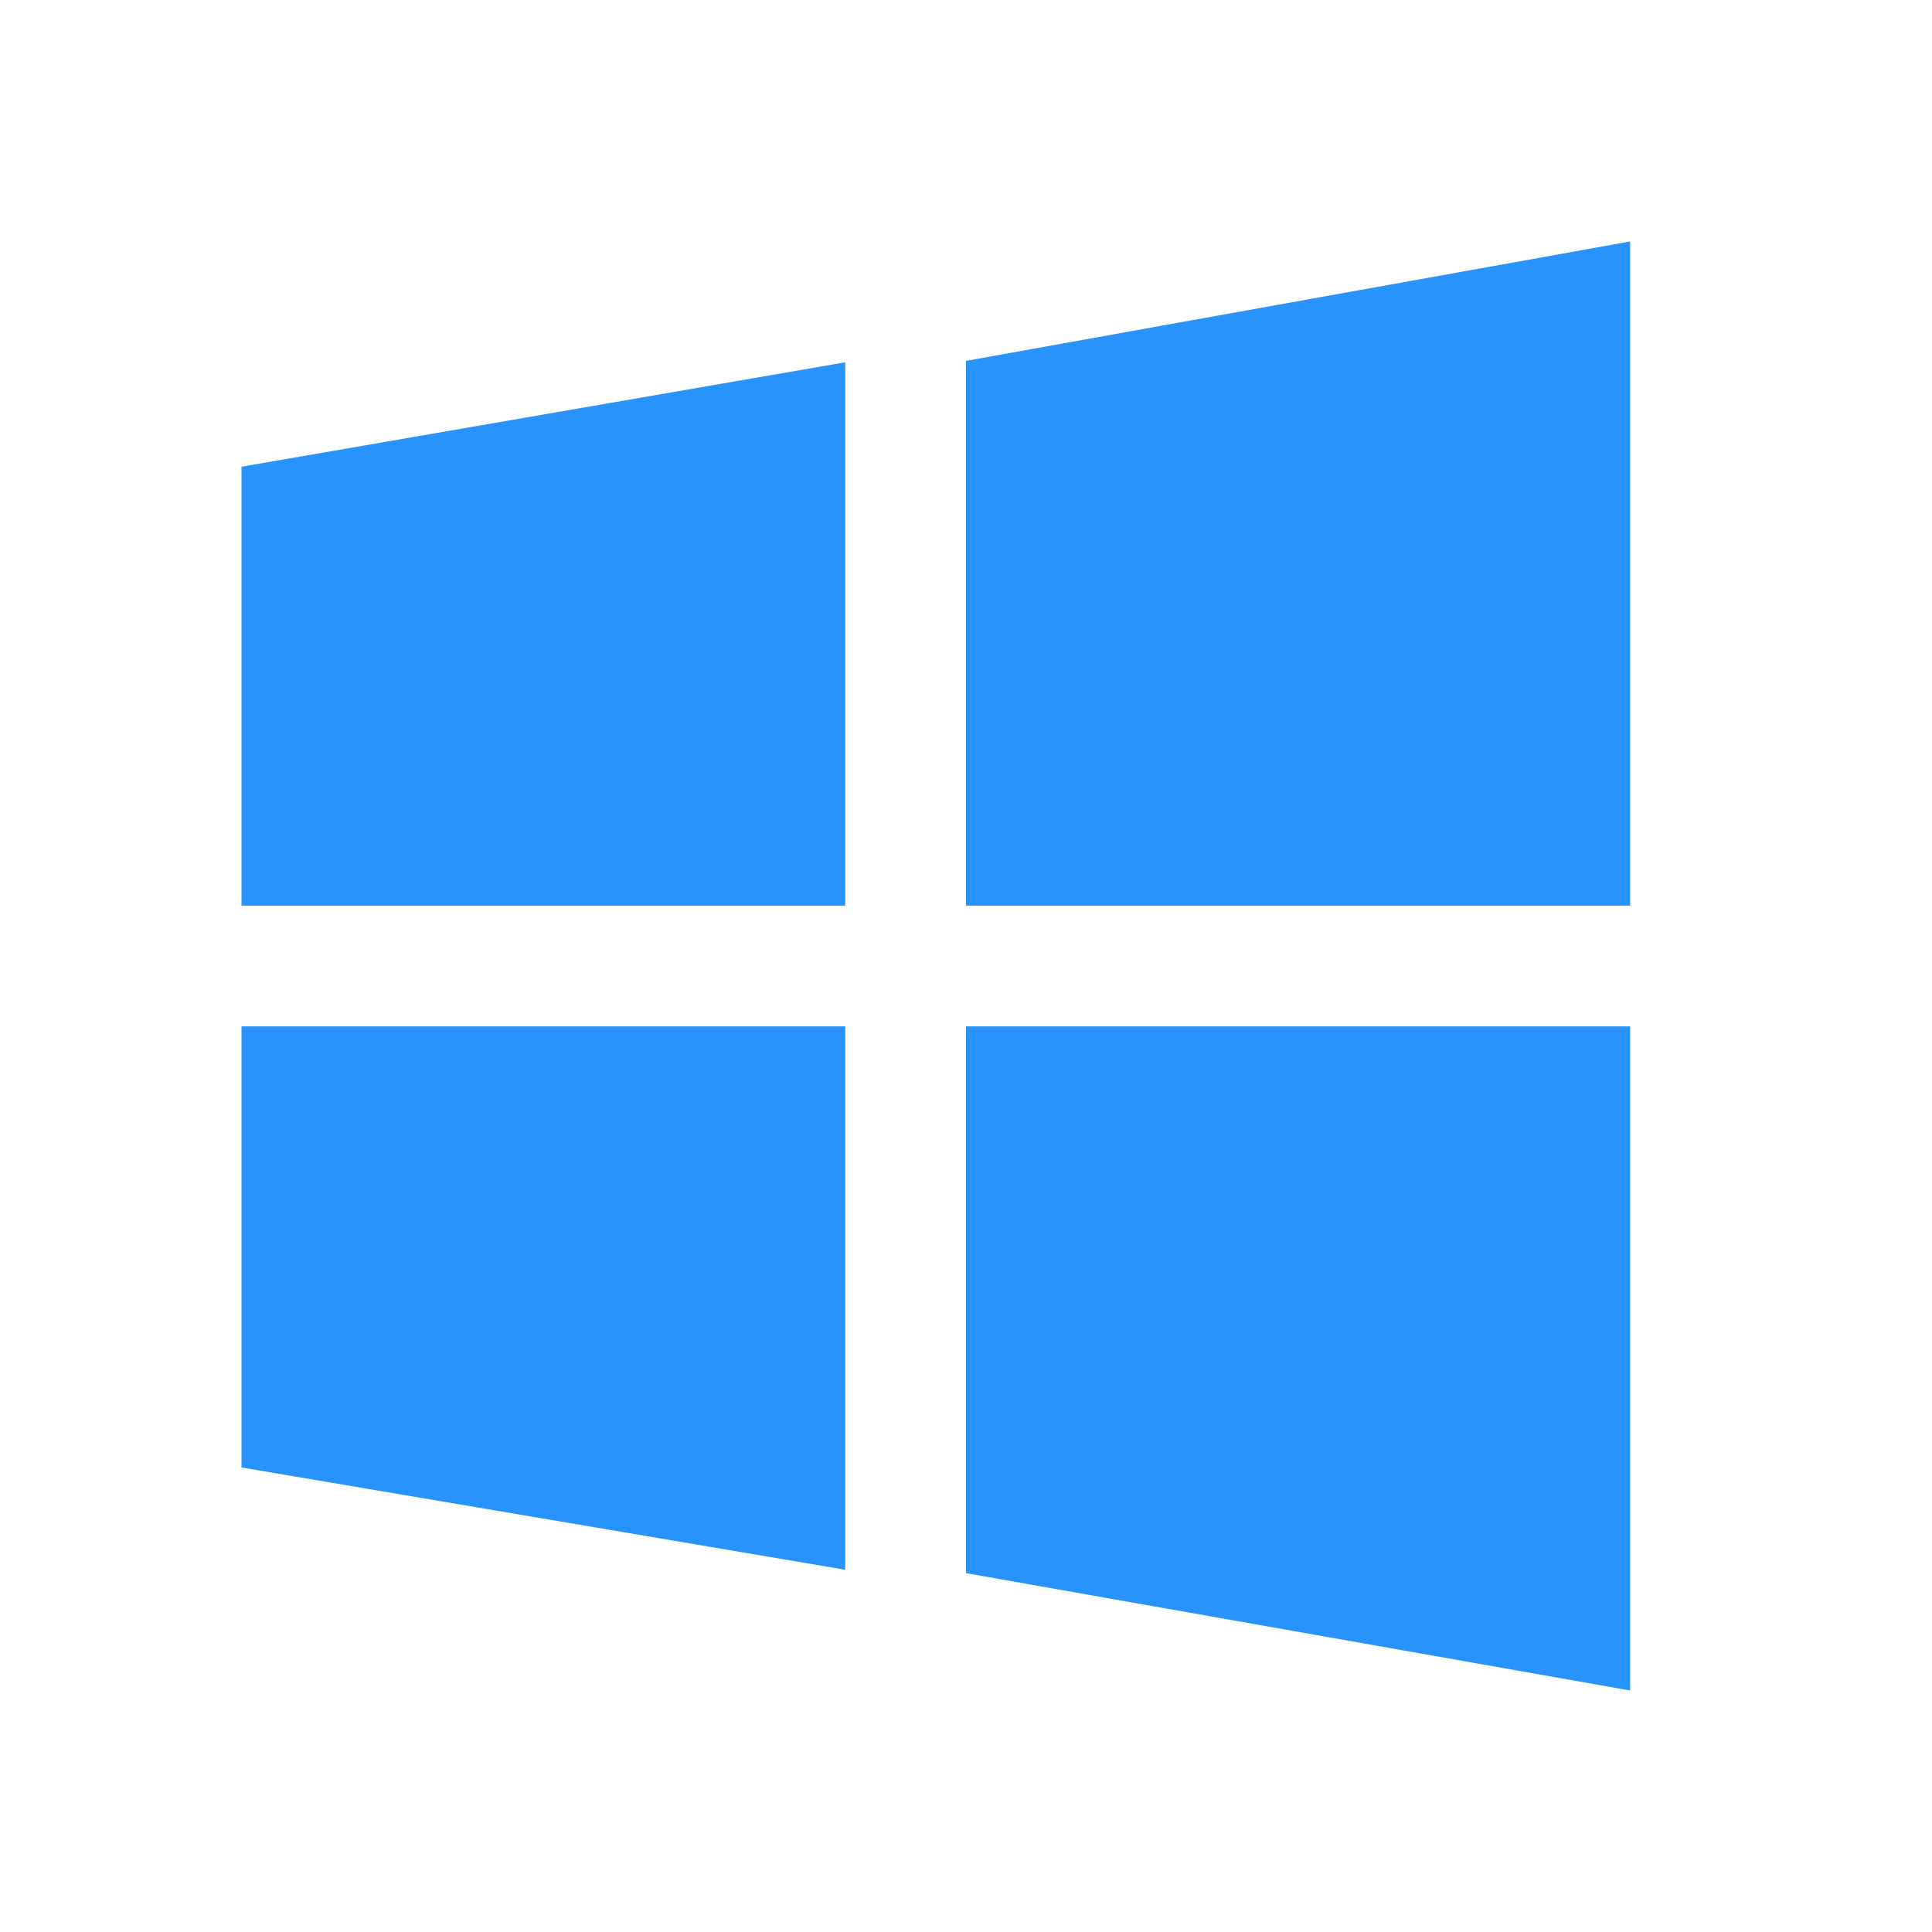
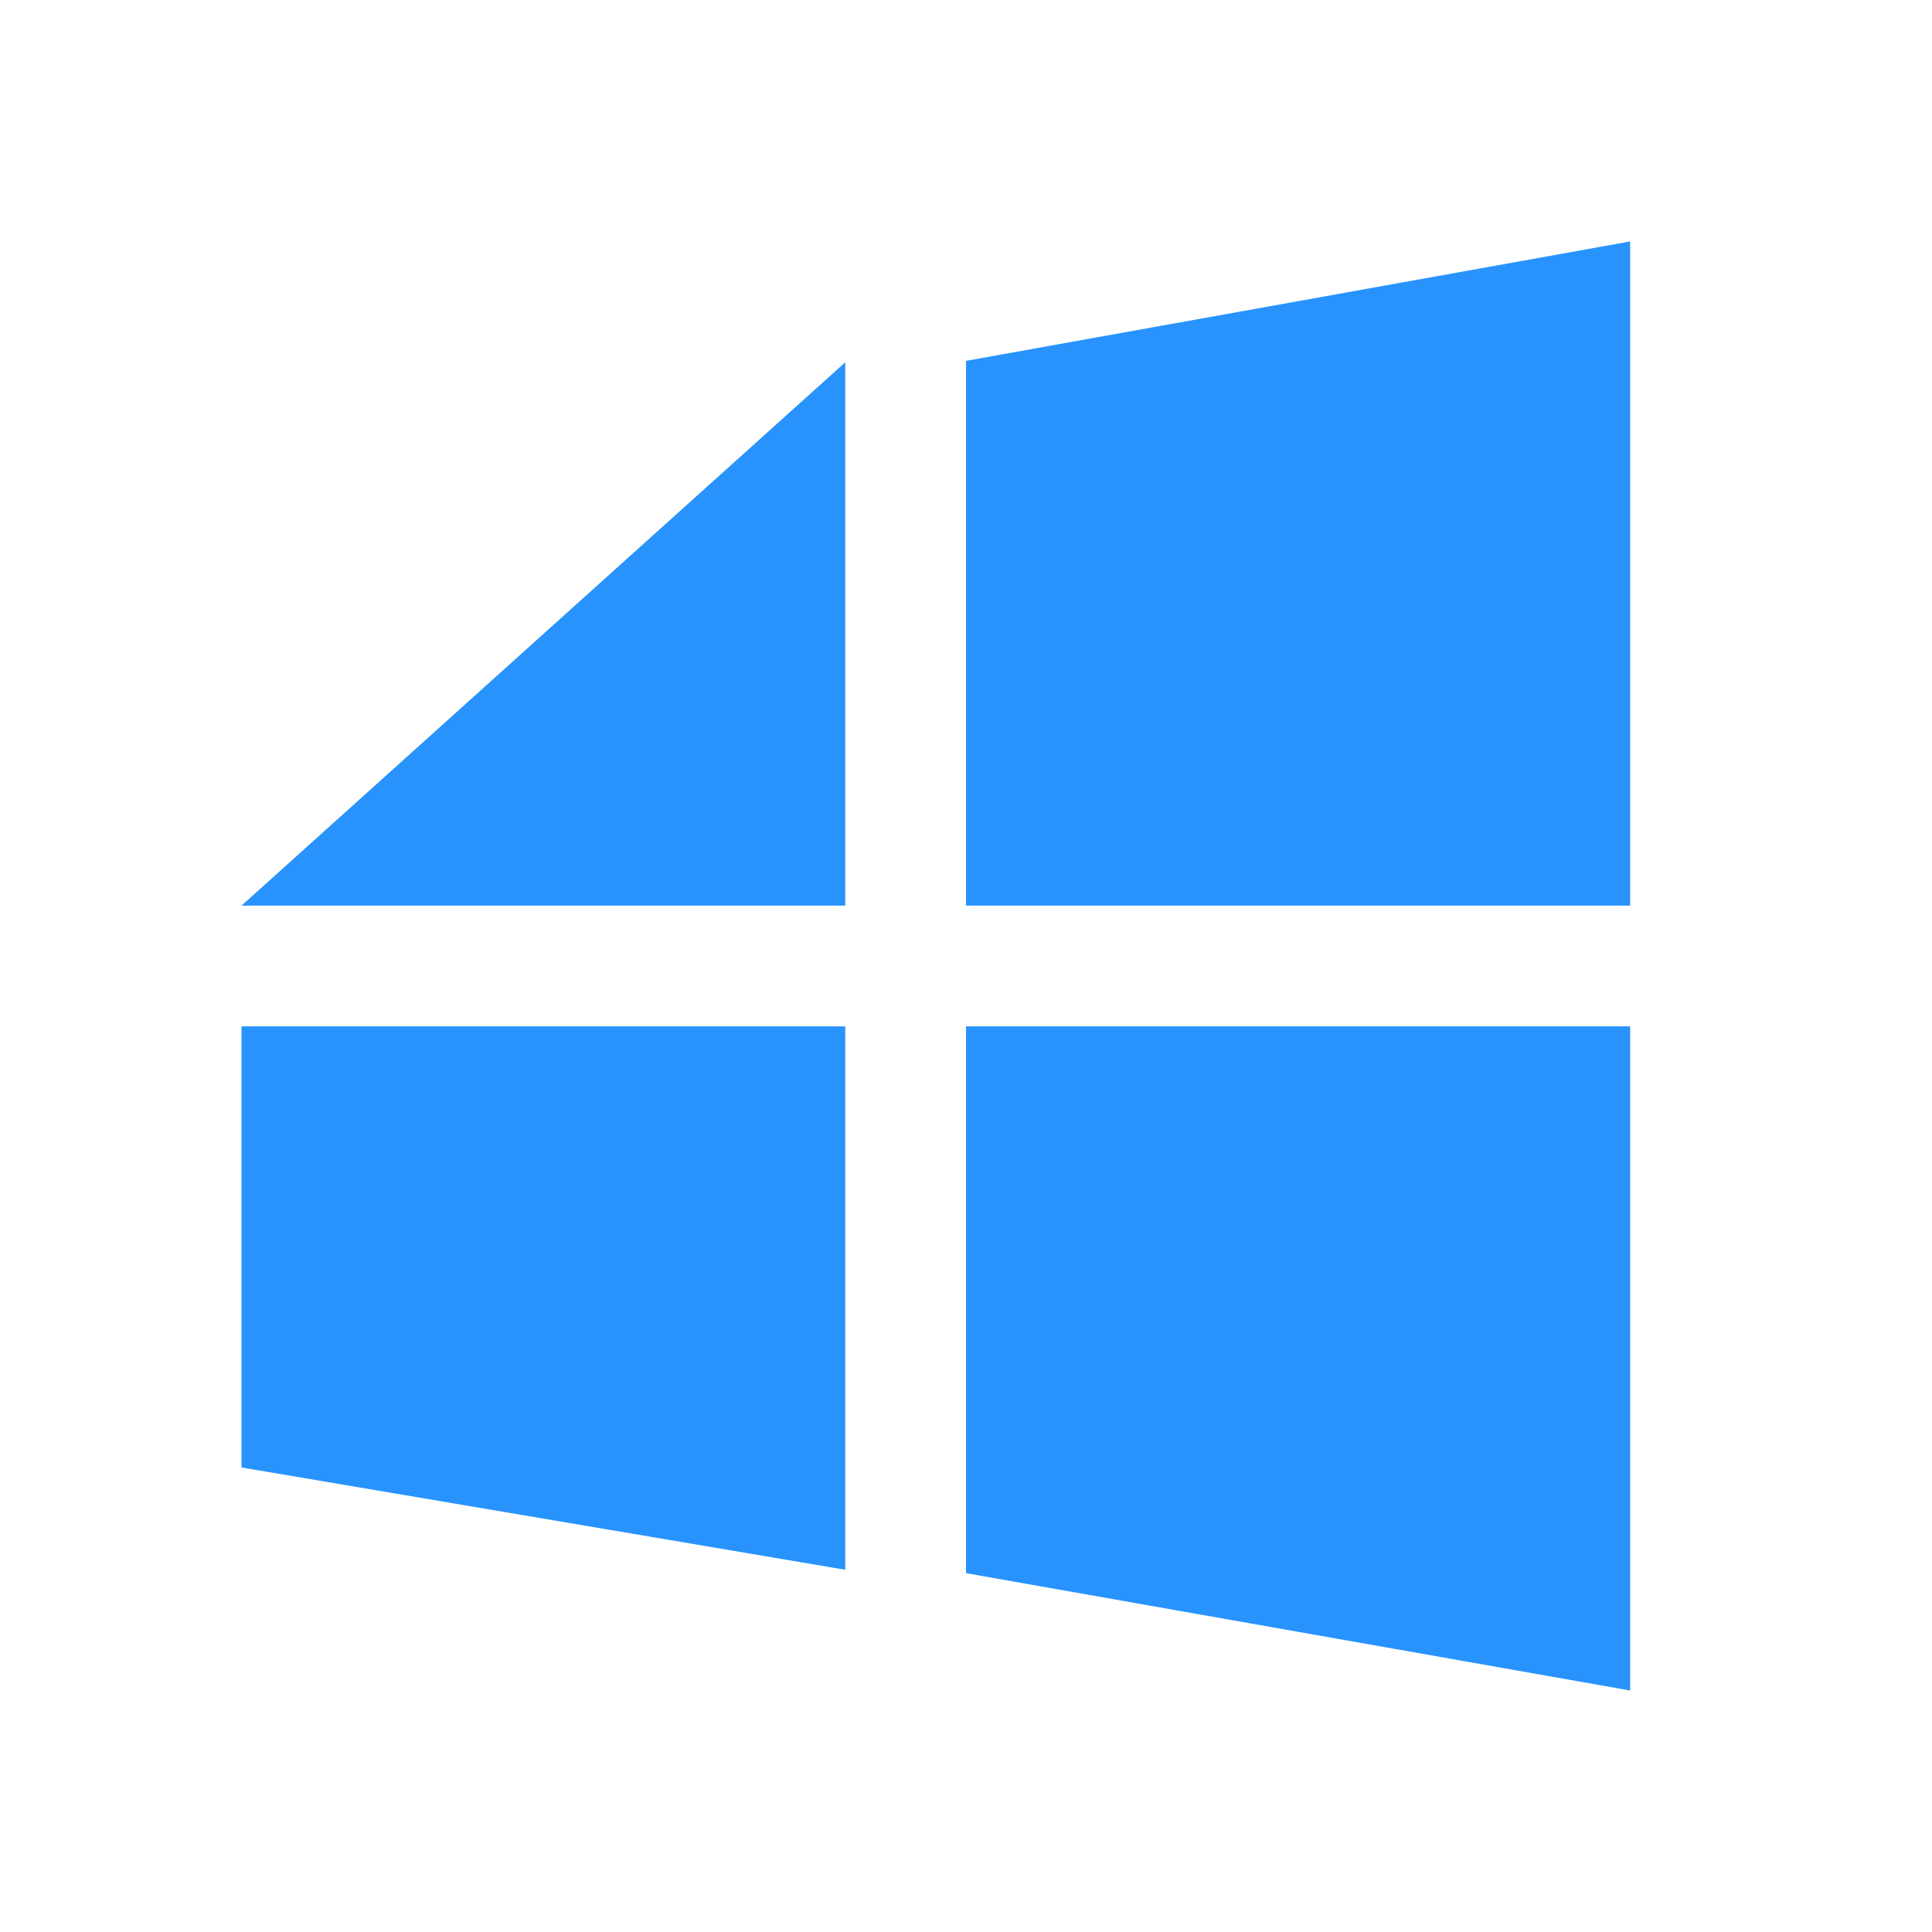
<svg xmlns="http://www.w3.org/2000/svg" fill="none" height="50" viewBox="0 0 50 50" width="50">
-   <path d="m25 9.339v14.098h17.188v-17.188zm0 31.374 17.188 3.037v-17.188h-17.188zm-18.75-17.275h15.625v-14.062l-15.625 2.703zm0 14.54 15.625 2.647v-14.062h-15.625z" fill="#2893fd" />
+   <path d="m25 9.339v14.098h17.188v-17.188zm0 31.374 17.188 3.037v-17.188h-17.188zm-18.75-17.275h15.625v-14.062zm0 14.54 15.625 2.647v-14.062h-15.625z" fill="#2893fd" />
</svg>